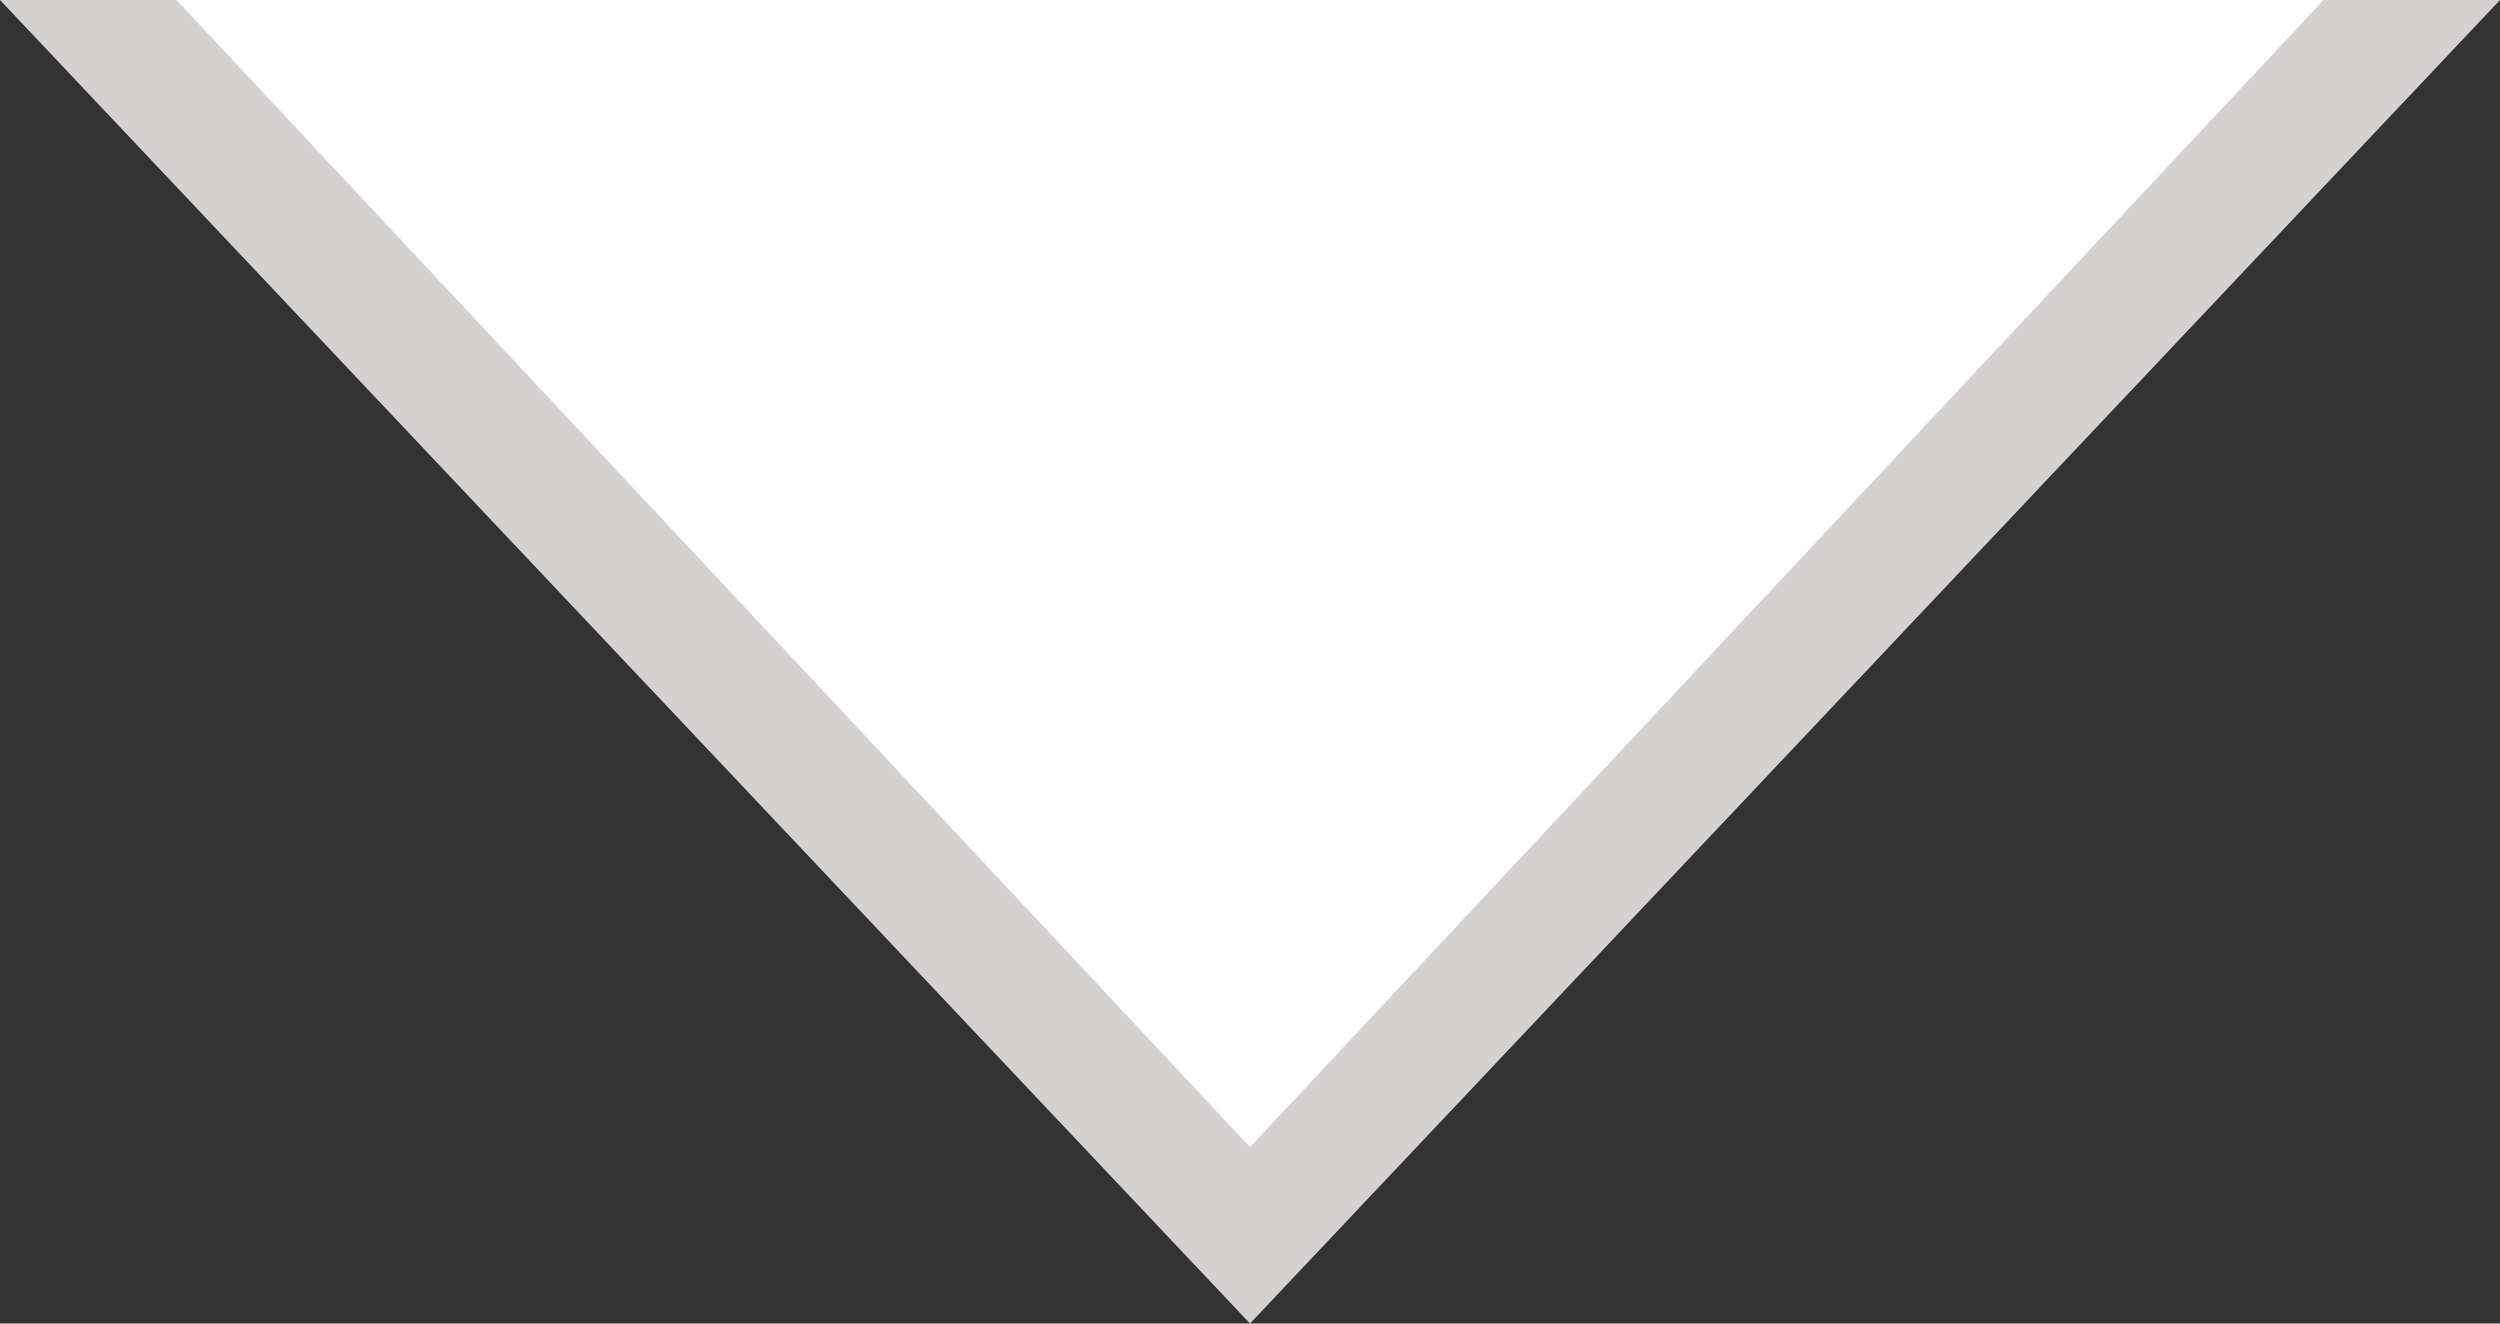
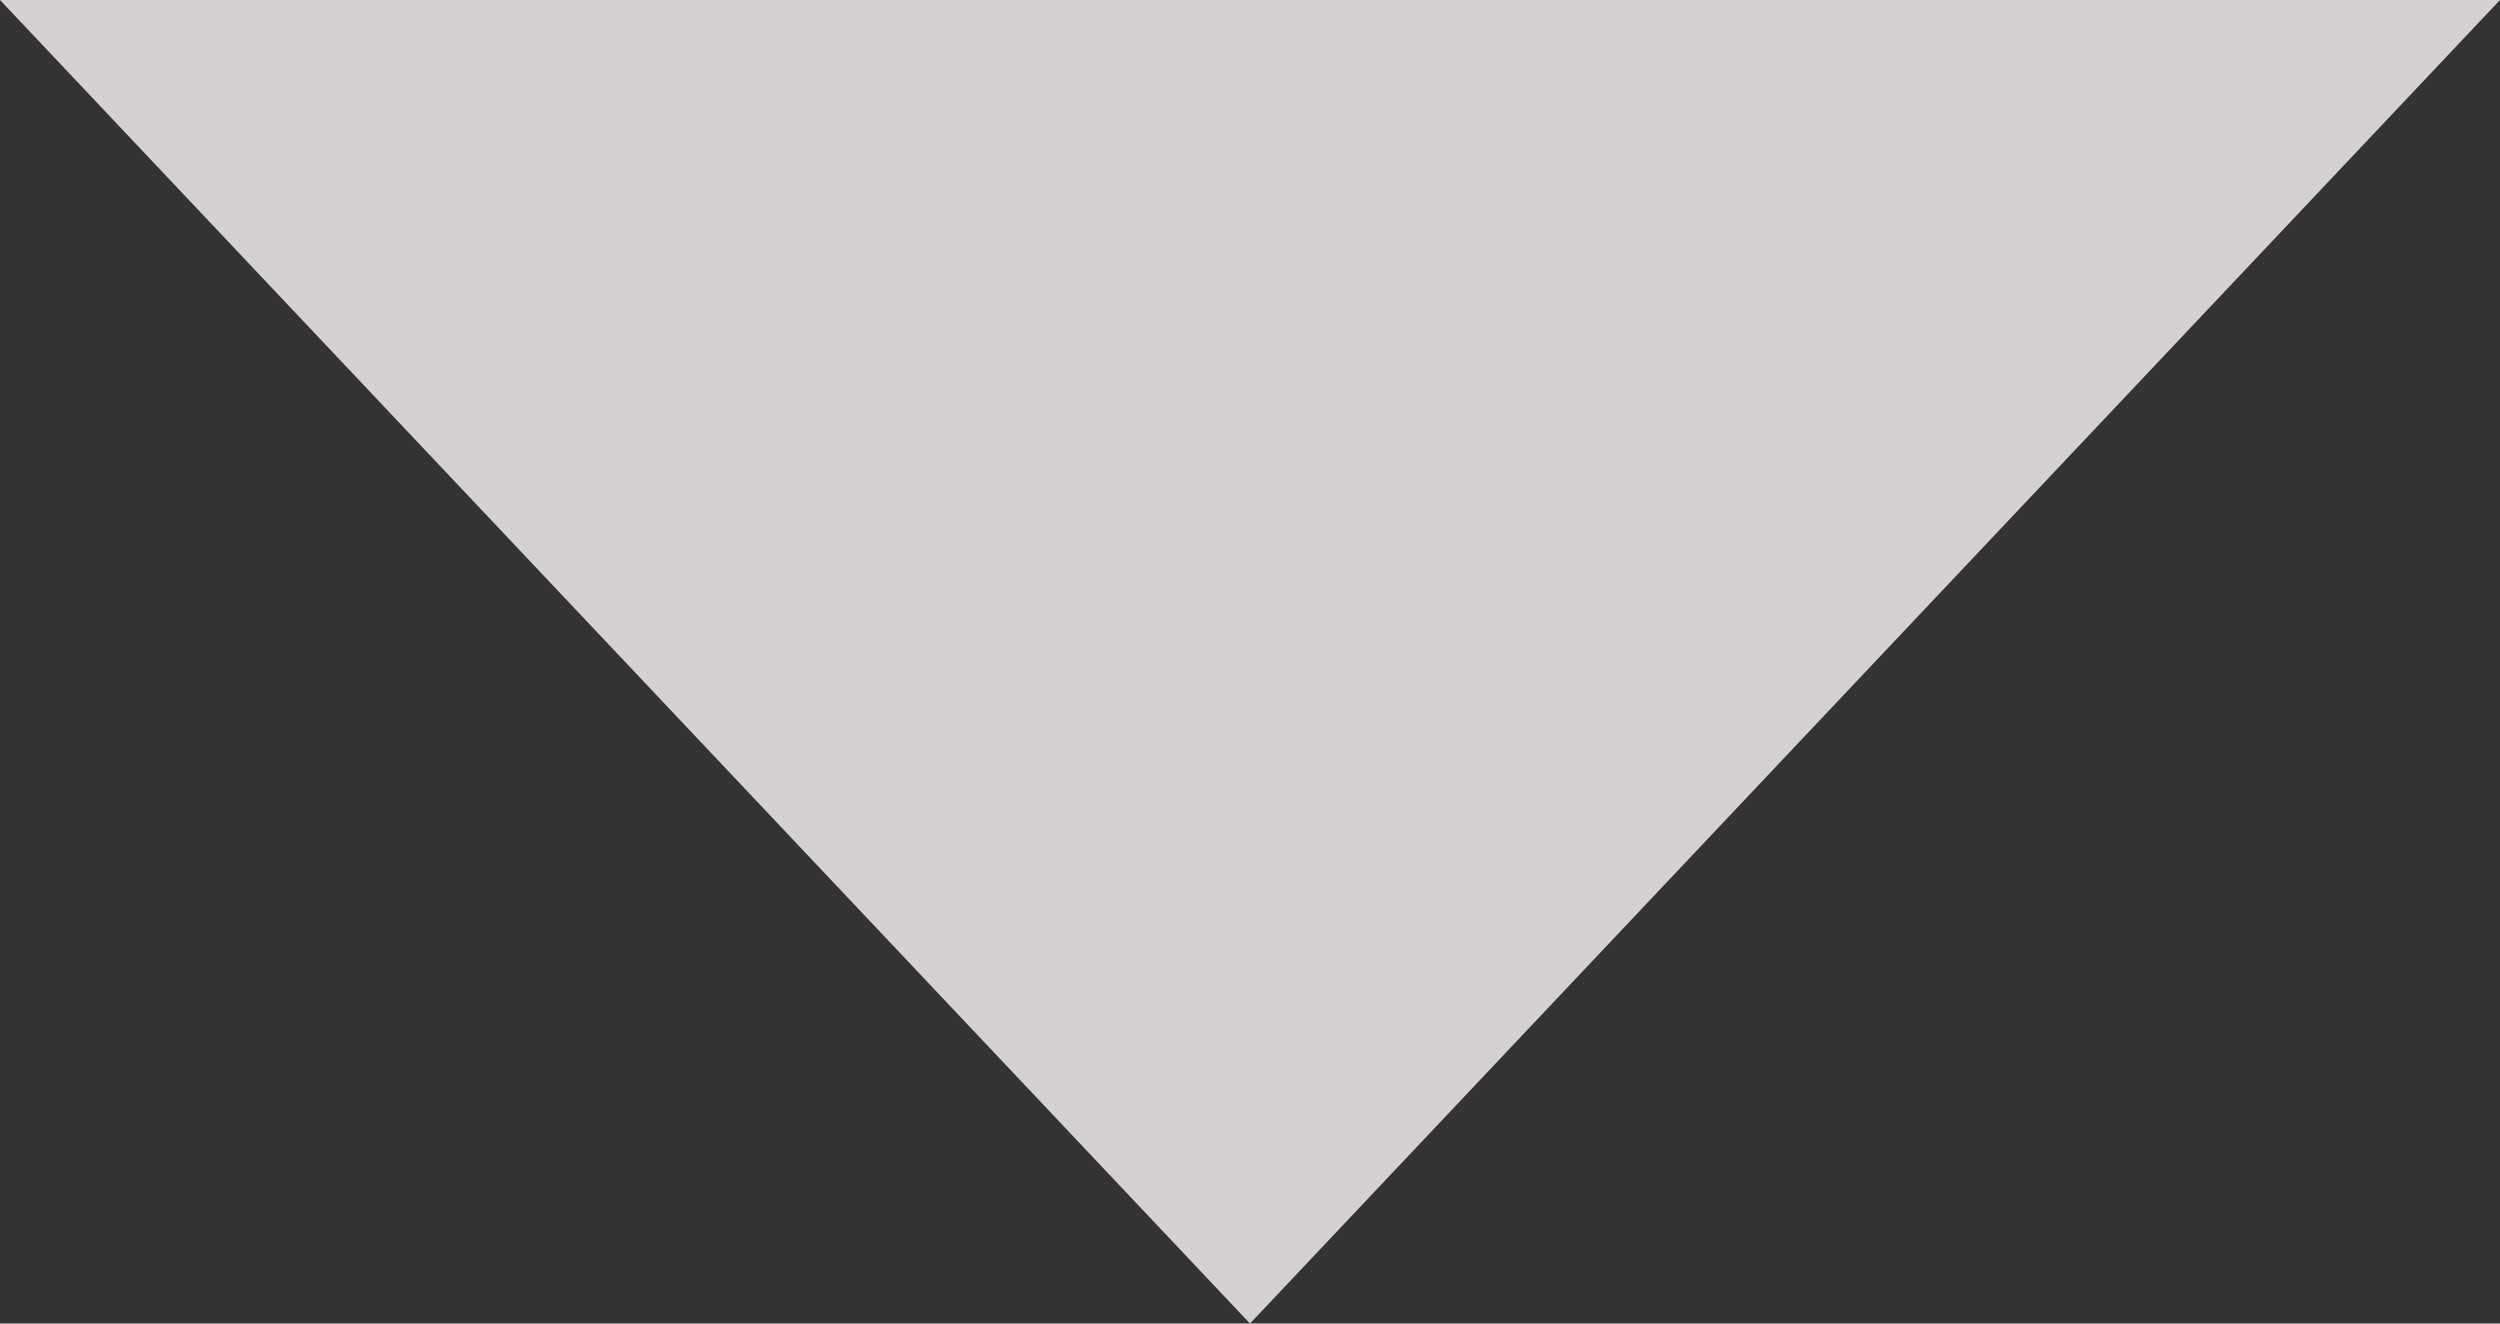
<svg xmlns="http://www.w3.org/2000/svg" version="1.1" id="Layer_1" x="0px" y="0px" viewBox="0 0 17 9" style="enable-background:new 0 0 17 9;" xml:space="preserve">
  <rect x="0" y="0" width="17" height="9" fill="#333333" stroke="none" />
  <style type="text/css">
	.st0{fill:#D6D1D1;}
	.st1{fill:#FFFFFF;}
</style>
  <polyline class="st0" points="17,0 8.5,9 0,0 " />
-   <polygon class="st1" points="8.5,7.8 1.2,0 15.8,0 " />
</svg>